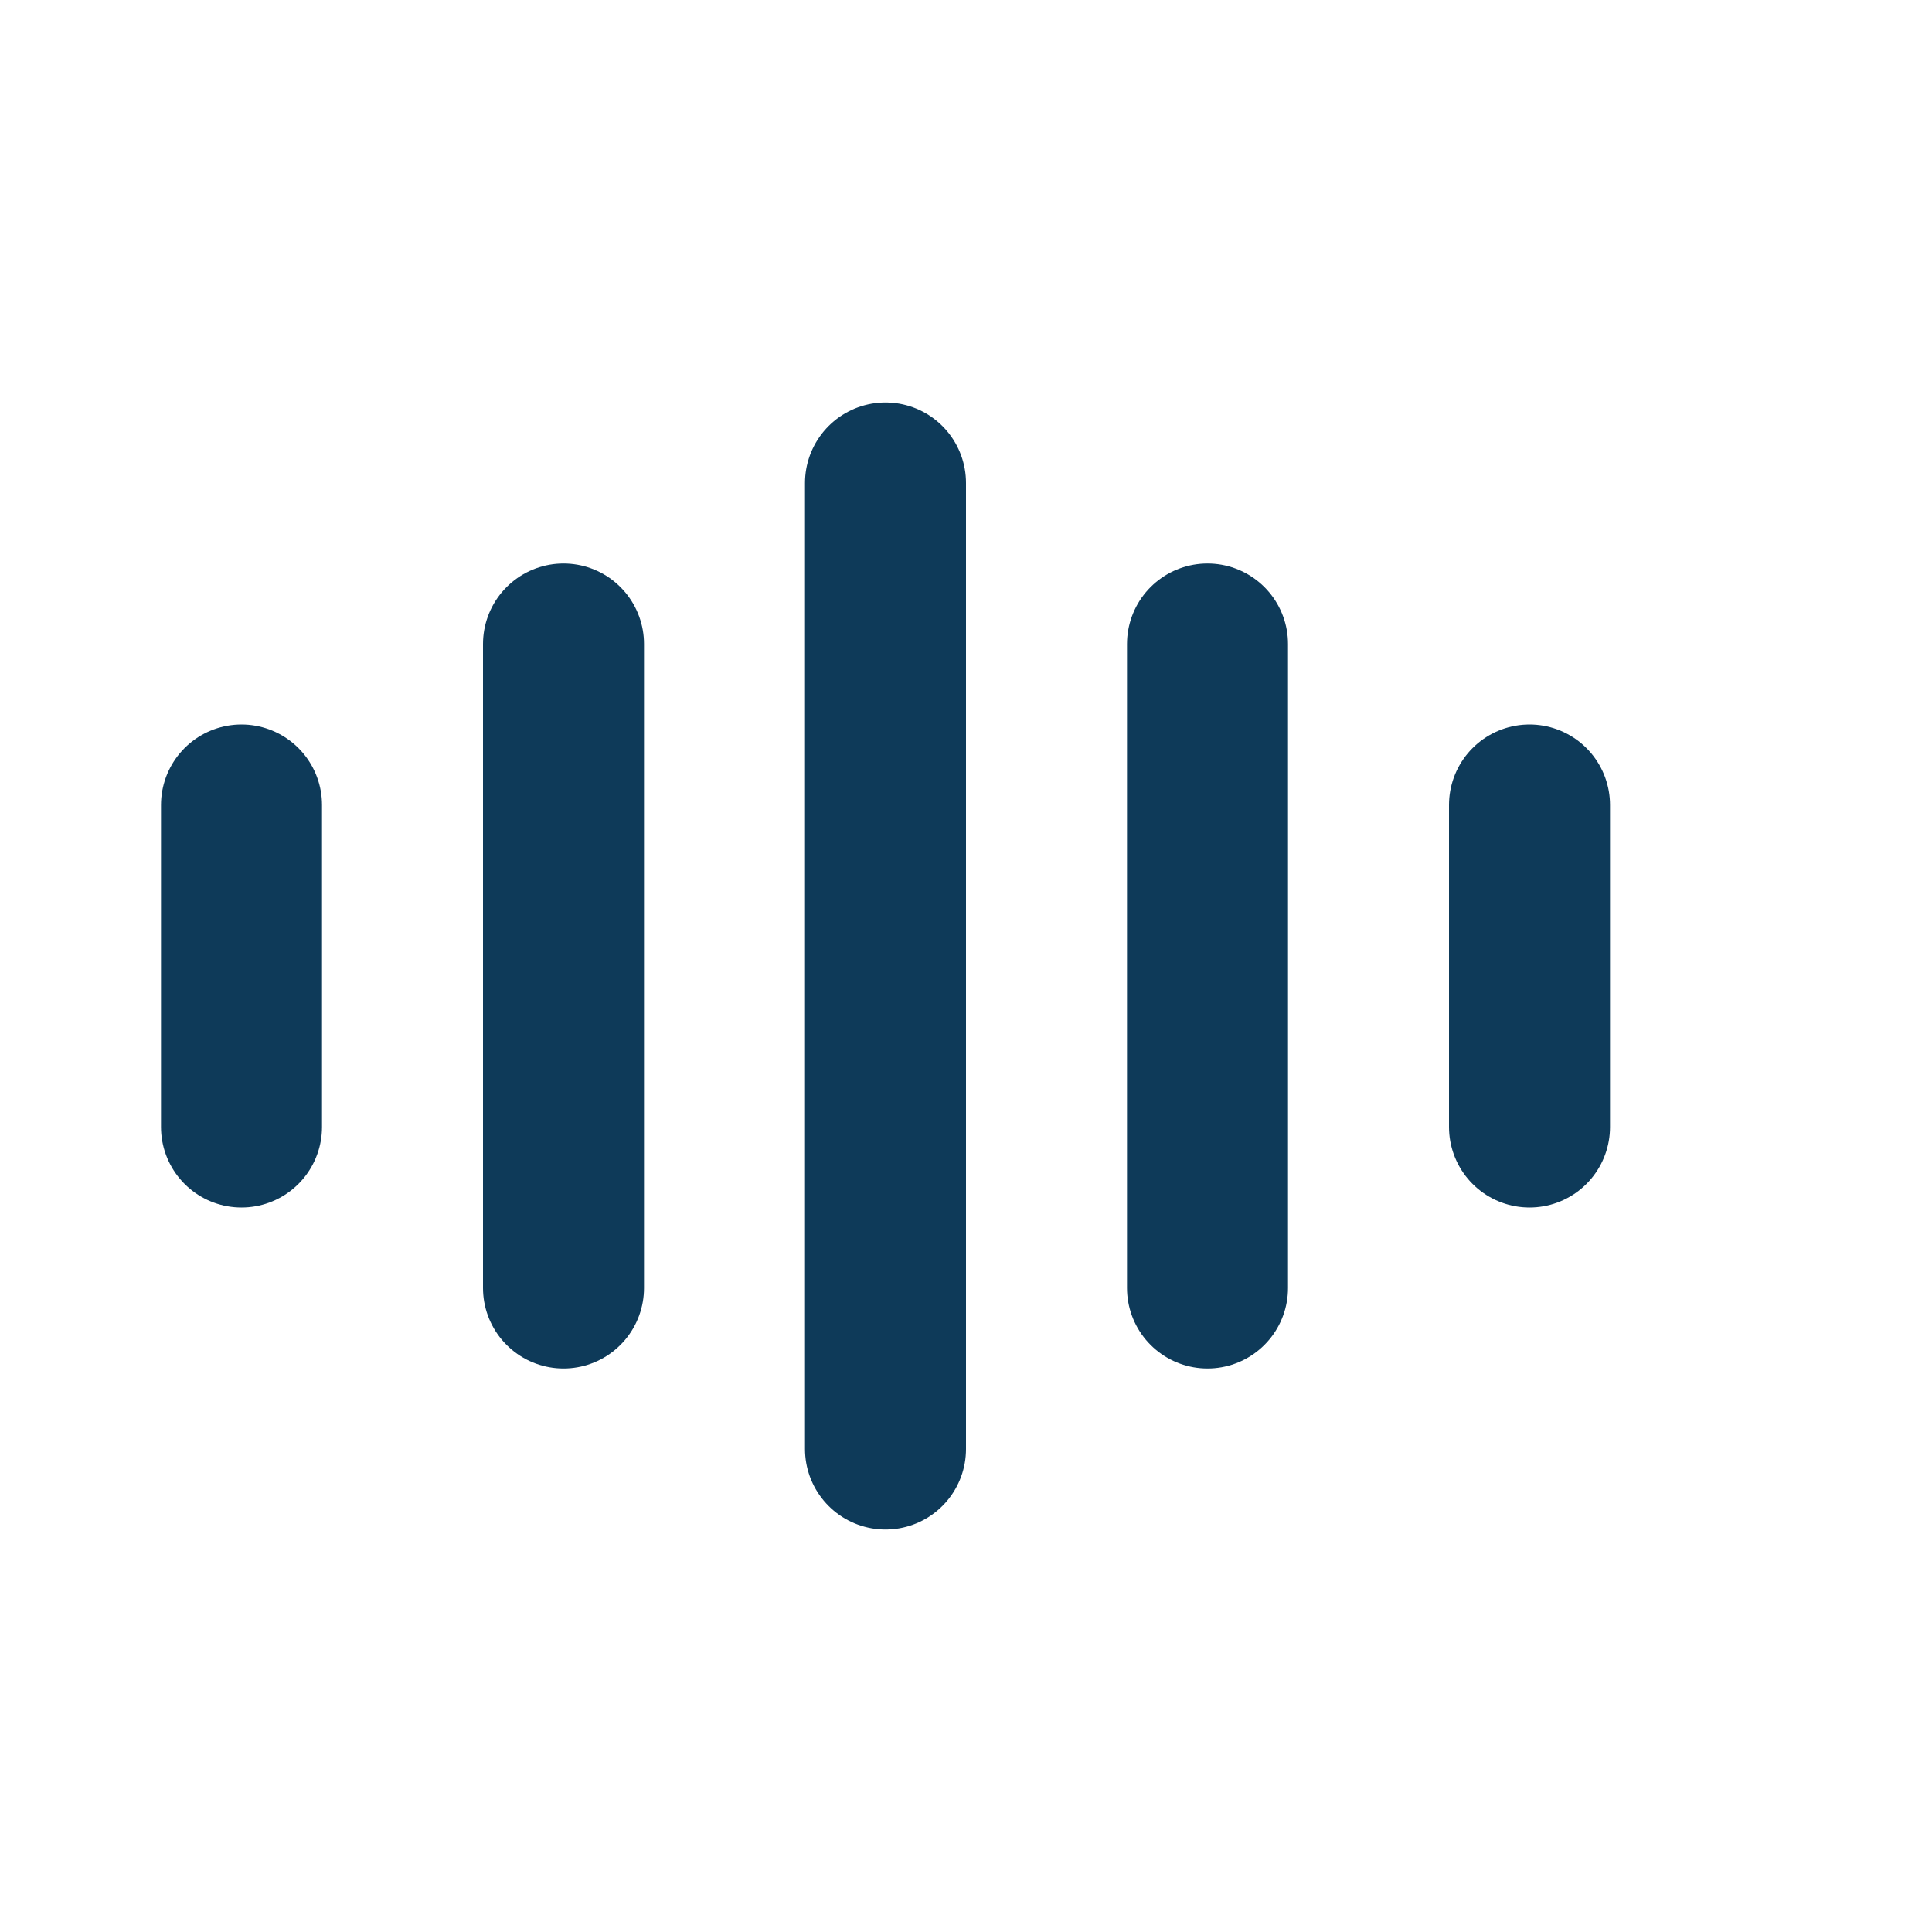
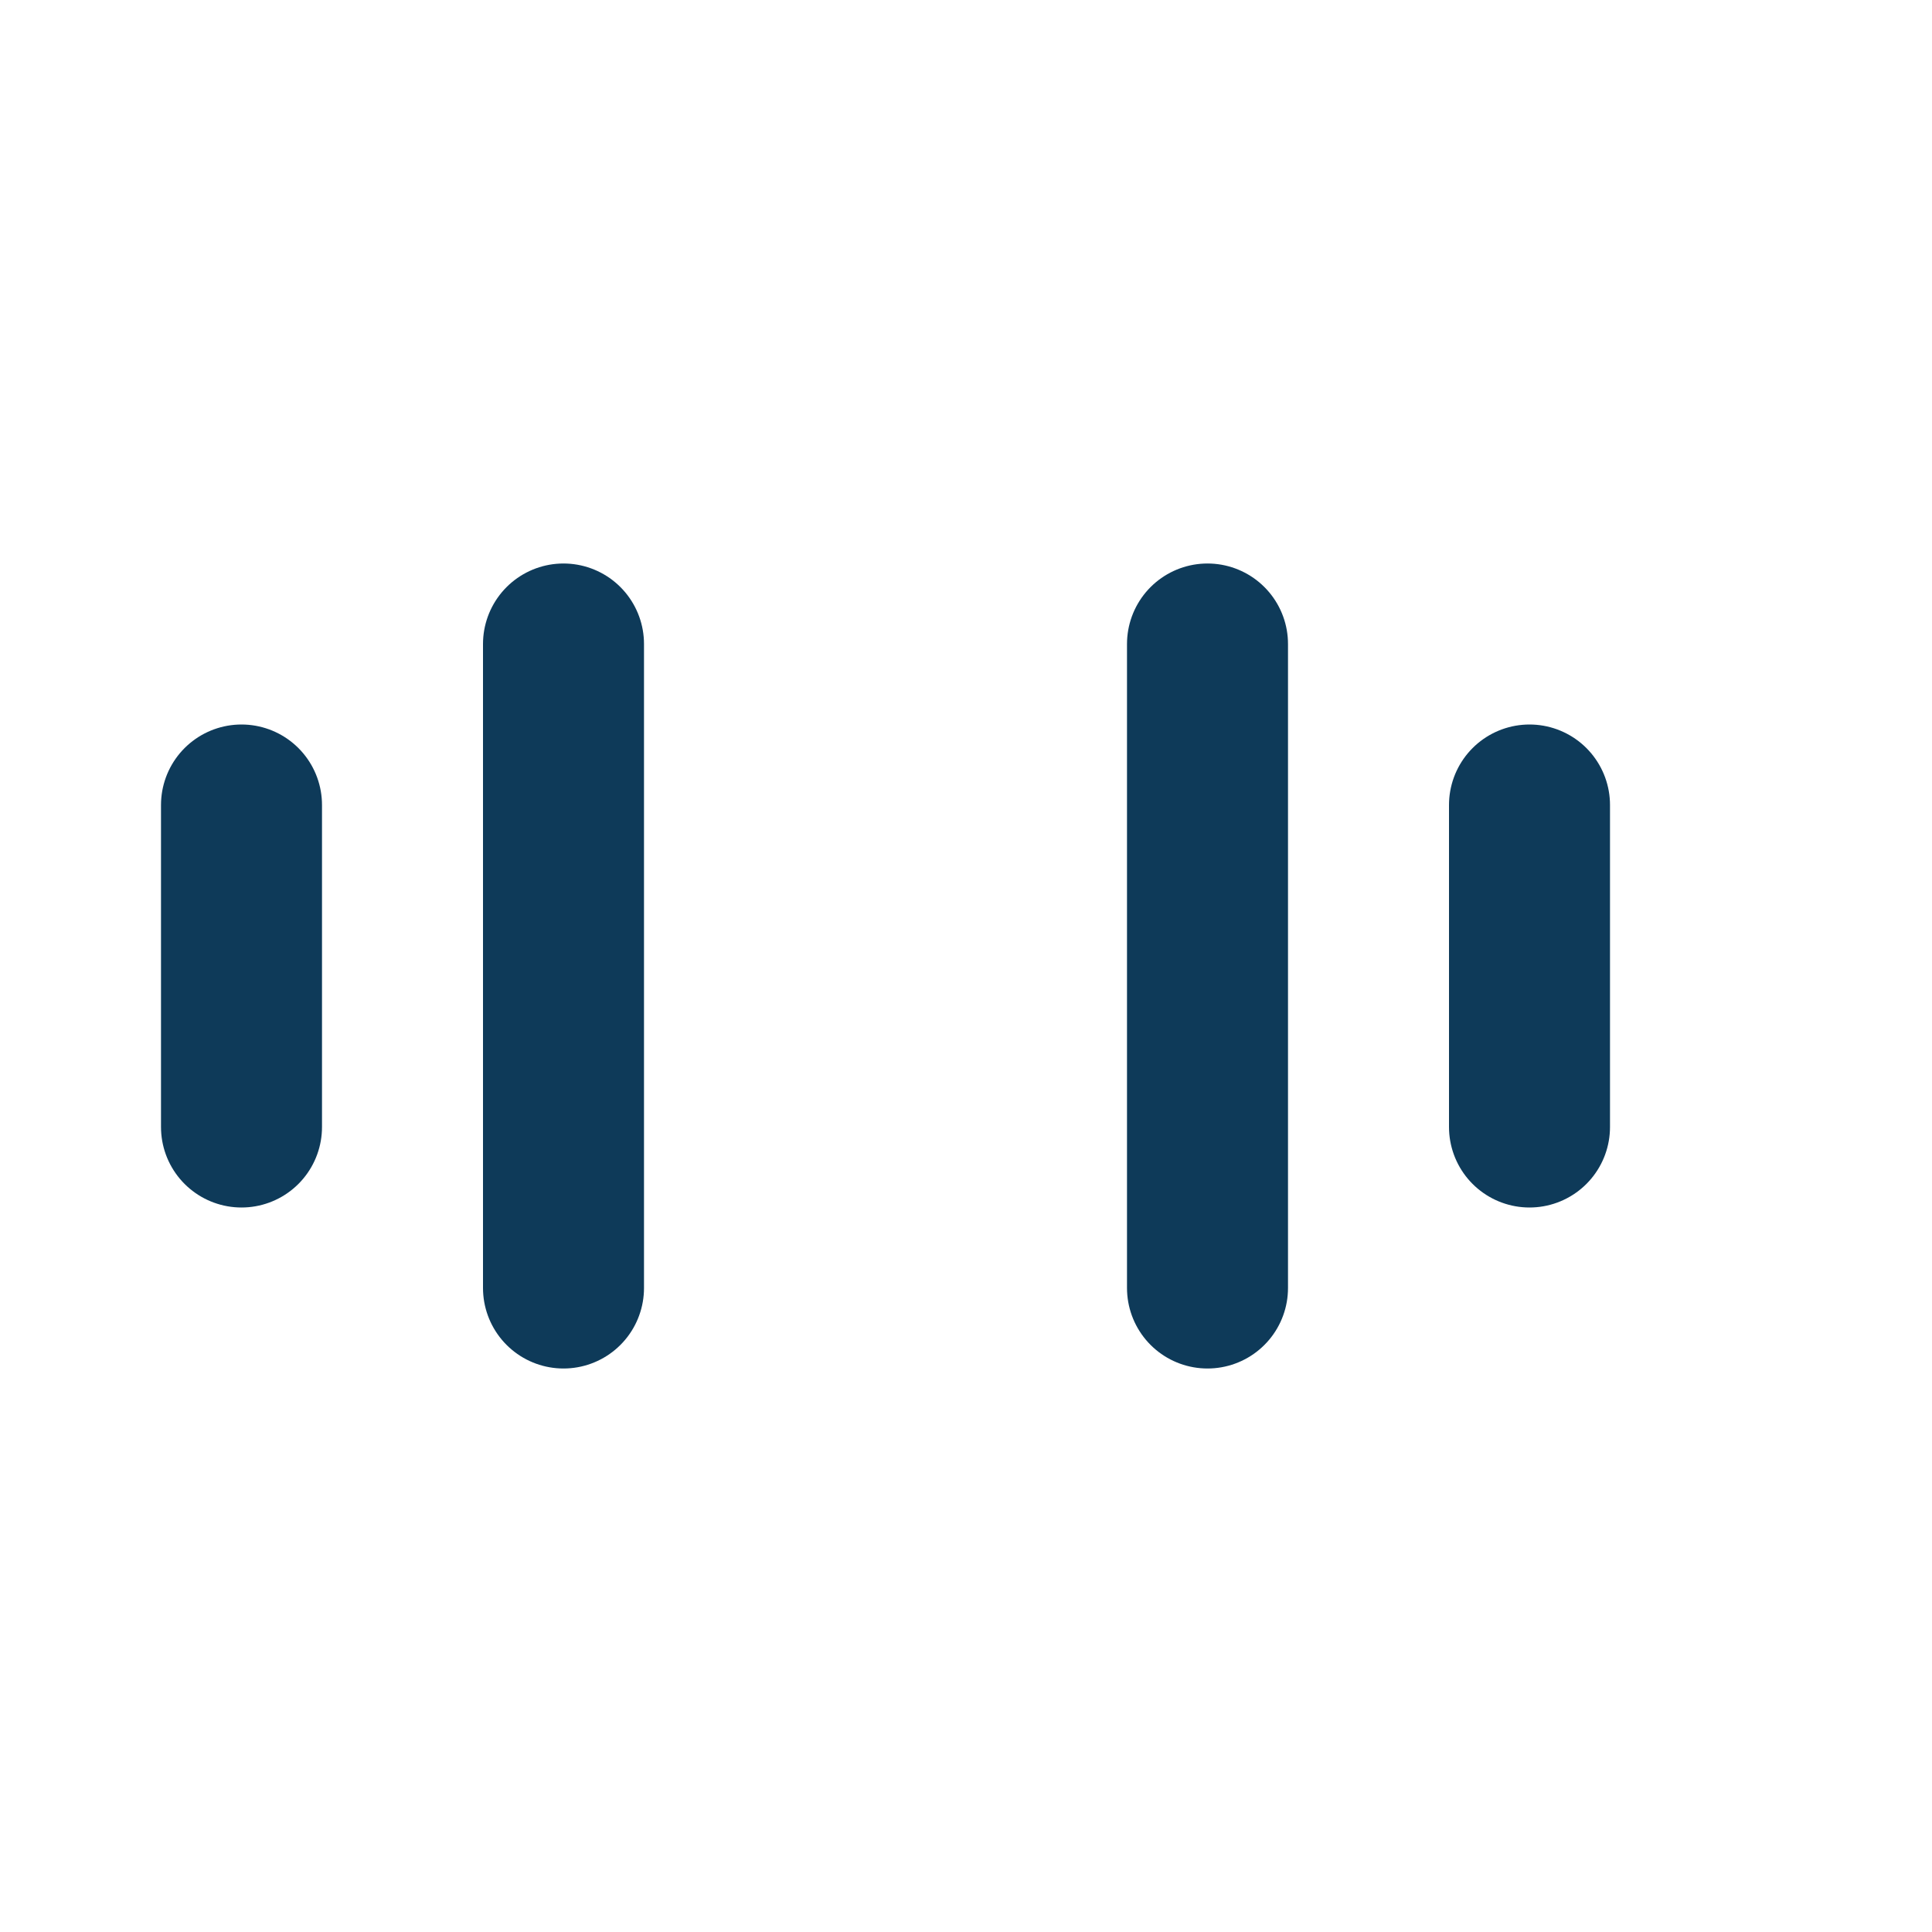
<svg xmlns="http://www.w3.org/2000/svg" width="24" height="24" viewBox="0 0 24 24" fill="none" stroke="#0e3a59" stroke-width="2" stroke-linecap="round" stroke-linejoin="round">
  <path d="M3 10v4" />
  <path d="M7 8v8" />
-   <path d="M11 6v12" />
  <path d="M15 8v8" />
  <path d="M19 10v4" />
</svg>